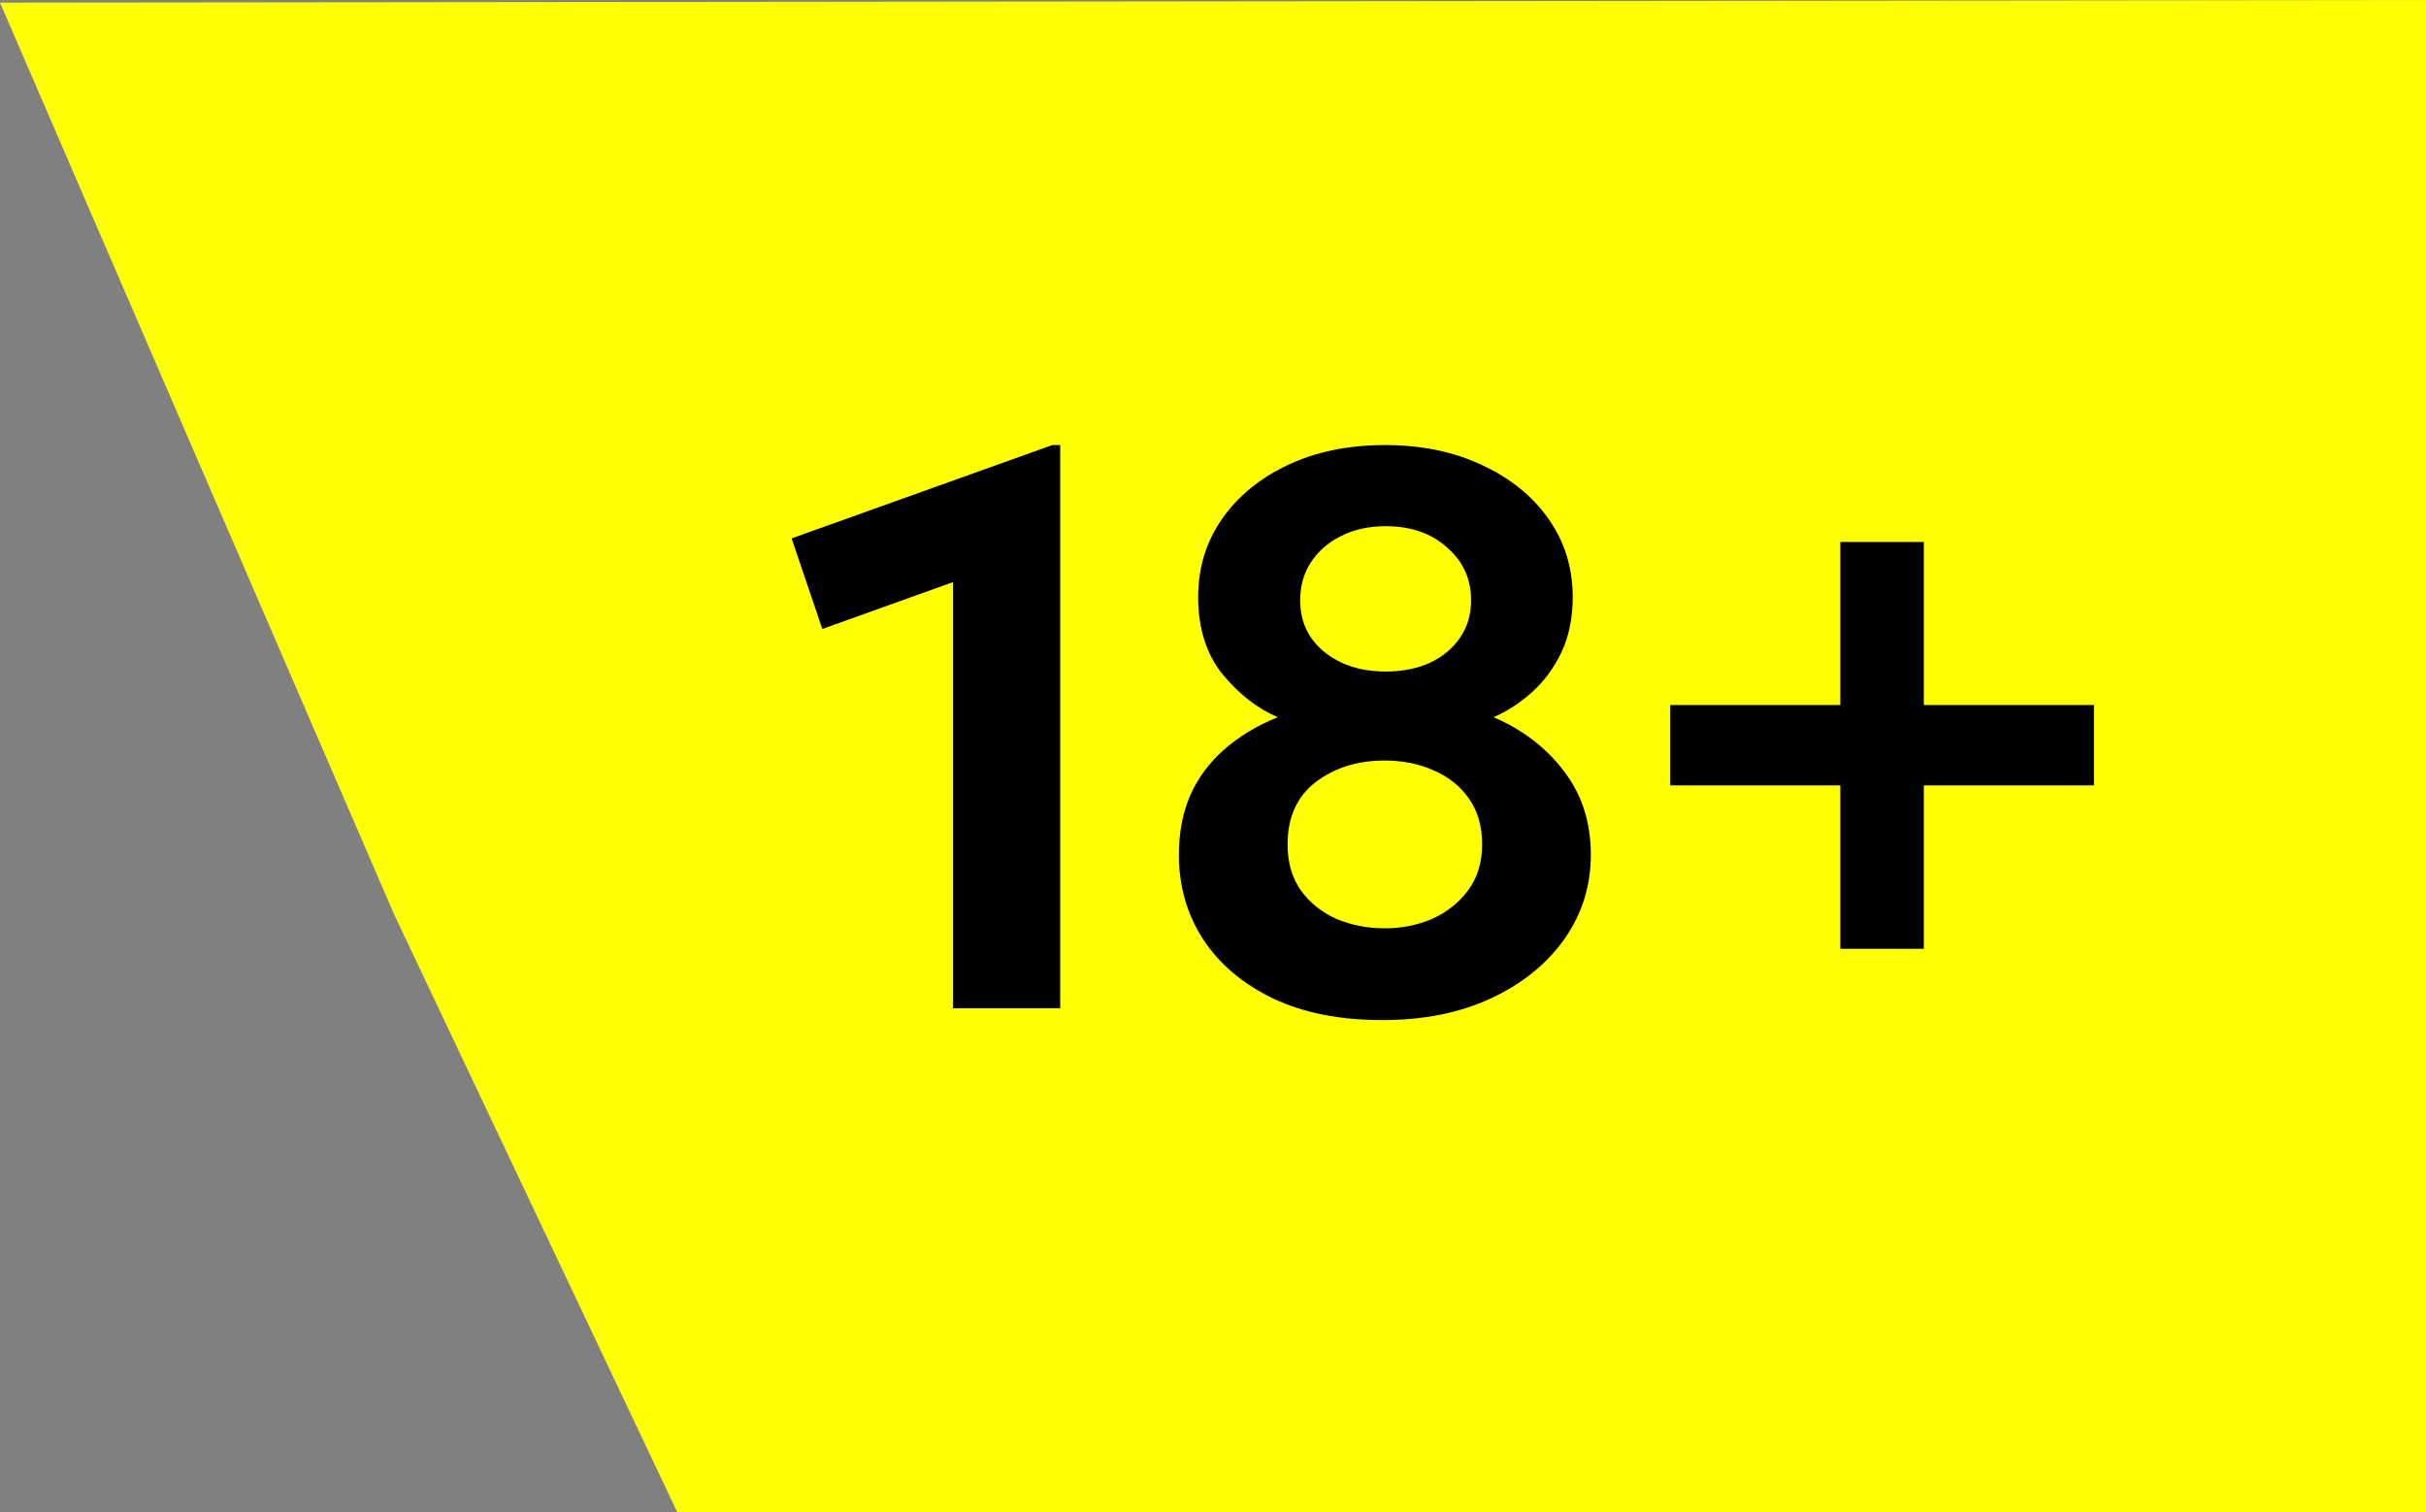
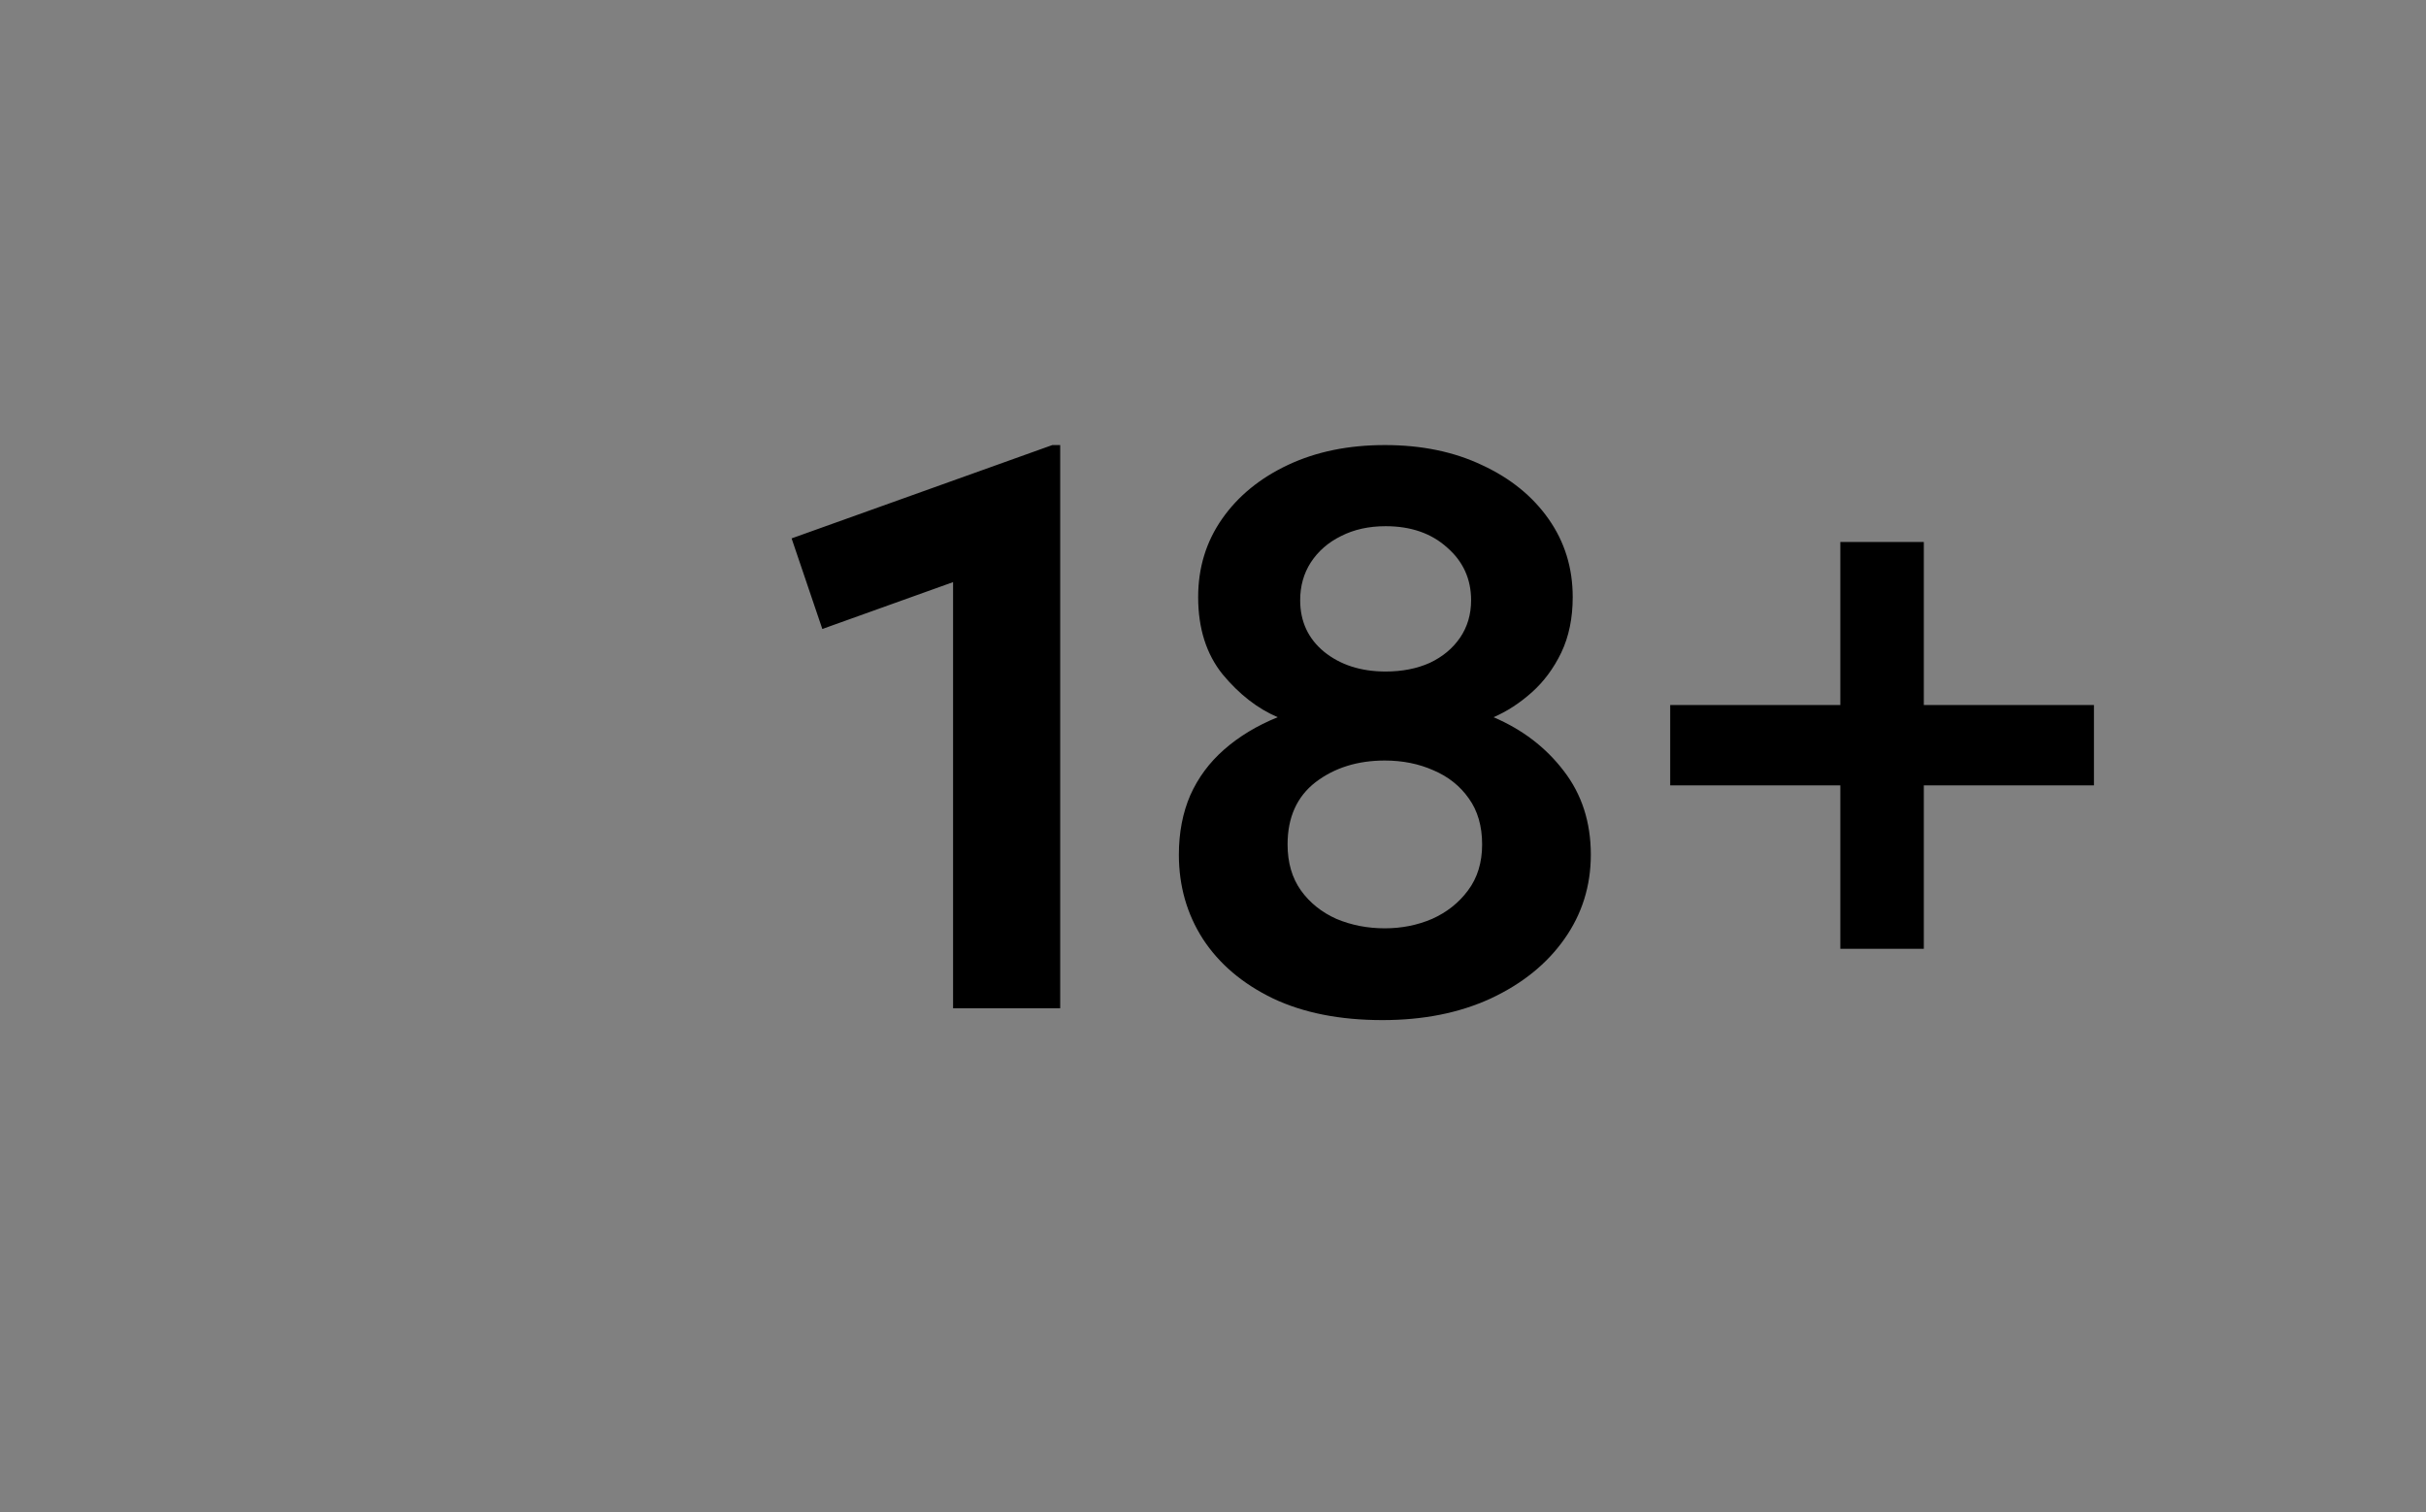
<svg xmlns="http://www.w3.org/2000/svg" width="77" height="48" viewBox="0 0 77 48" fill="none">
  <rect x="0" y="0" width="77" height="48" fill="#808080" stroke="none" />
-   <path d="M77 48L77 0L0 0.084L12.5 29L21.5 48H77Z" fill="#FEFF03" />
  <path d="M30.25 32V18.475L26.1 19.962L25.125 17.087L33.4 14.125H33.65V32H30.25ZM43.879 32.375C42.529 32.375 41.371 32.146 40.404 31.688C39.438 31.221 38.696 30.592 38.179 29.8C37.671 29.008 37.417 28.117 37.417 27.125C37.417 26.425 37.538 25.796 37.779 25.238C38.029 24.679 38.388 24.196 38.854 23.788C39.329 23.371 39.896 23.029 40.554 22.762C39.913 22.488 39.329 22.033 38.804 21.4C38.288 20.758 38.029 19.942 38.029 18.95C38.029 18.017 38.283 17.188 38.792 16.462C39.3 15.738 40 15.167 40.892 14.75C41.783 14.333 42.804 14.125 43.954 14.125C45.121 14.125 46.15 14.338 47.042 14.762C47.942 15.179 48.646 15.75 49.154 16.475C49.663 17.2 49.917 18.025 49.917 18.95C49.917 19.617 49.796 20.204 49.554 20.712C49.313 21.212 49 21.633 48.617 21.975C48.233 22.317 47.829 22.579 47.404 22.762C48.321 23.154 49.063 23.721 49.629 24.462C50.204 25.204 50.492 26.092 50.492 27.125C50.492 28.117 50.213 29.008 49.654 29.8C49.096 30.592 48.317 31.221 47.317 31.688C46.325 32.146 45.179 32.375 43.879 32.375ZM43.954 29.462C44.488 29.462 44.988 29.363 45.454 29.163C45.921 28.954 46.3 28.654 46.592 28.262C46.892 27.863 47.042 27.375 47.042 26.8C47.042 26.217 46.9 25.729 46.617 25.337C46.342 24.946 45.971 24.65 45.504 24.45C45.038 24.242 44.521 24.137 43.954 24.137C43.088 24.137 42.354 24.367 41.754 24.825C41.163 25.283 40.867 25.942 40.867 26.8C40.867 27.375 41.008 27.863 41.292 28.262C41.575 28.654 41.95 28.954 42.417 29.163C42.892 29.363 43.404 29.462 43.954 29.462ZM43.979 21.312C44.504 21.312 44.971 21.221 45.379 21.038C45.788 20.846 46.108 20.579 46.342 20.238C46.575 19.896 46.692 19.5 46.692 19.05C46.692 18.375 46.438 17.817 45.929 17.375C45.429 16.925 44.779 16.7 43.979 16.7C43.446 16.7 42.975 16.804 42.567 17.012C42.158 17.212 41.838 17.492 41.604 17.85C41.379 18.2 41.267 18.6 41.267 19.05C41.267 19.725 41.521 20.271 42.029 20.688C42.546 21.104 43.196 21.312 43.979 21.312ZM58.411 30.113V24.925H53.011V22.375H58.411V17.2H61.061V22.375H66.461V24.925H61.061V30.113H58.411Z" fill="black" />
</svg>